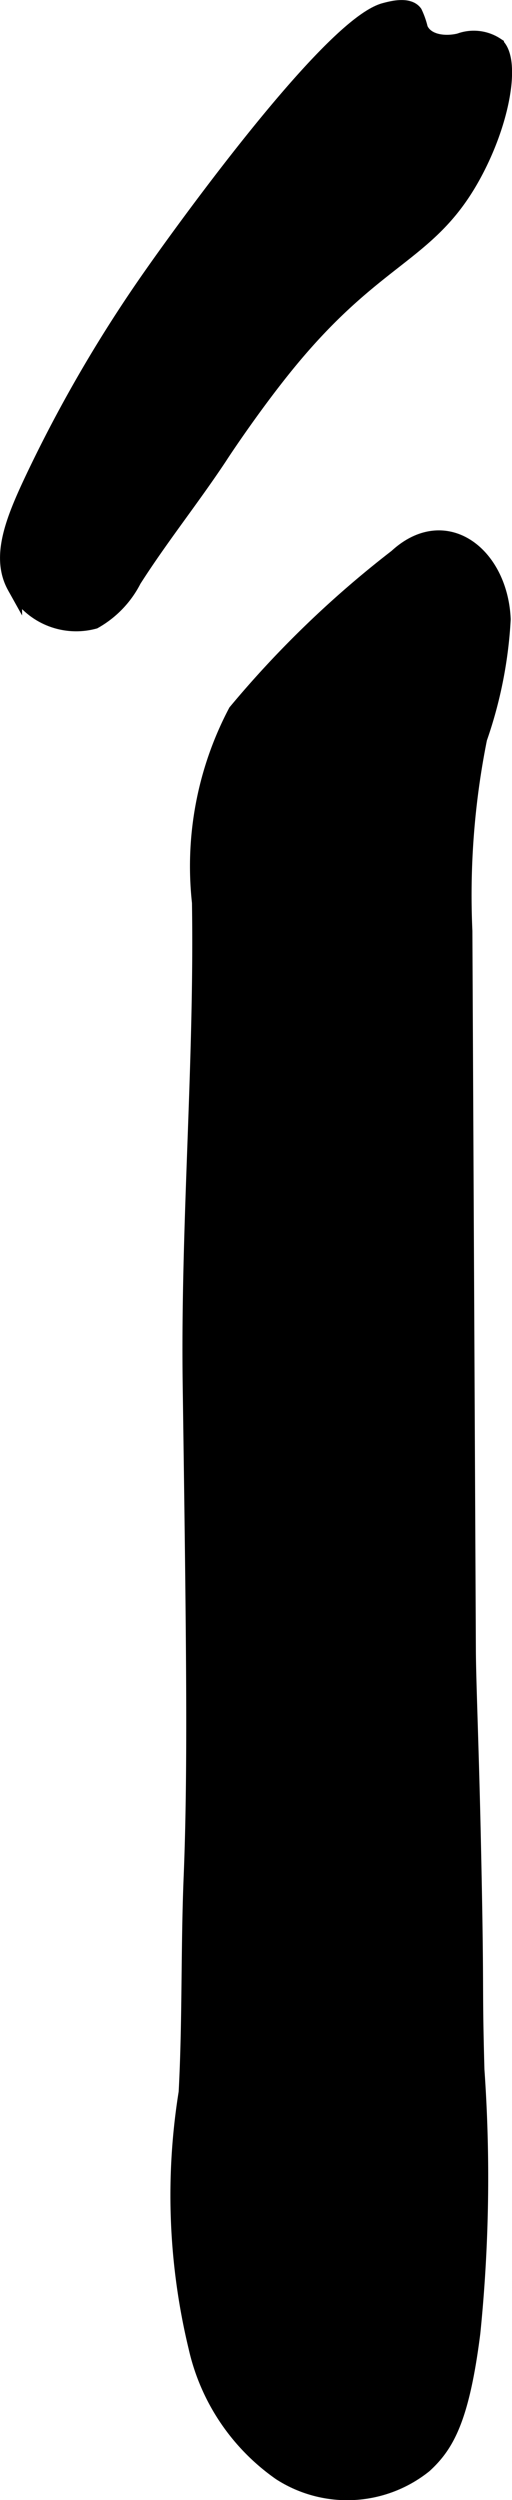
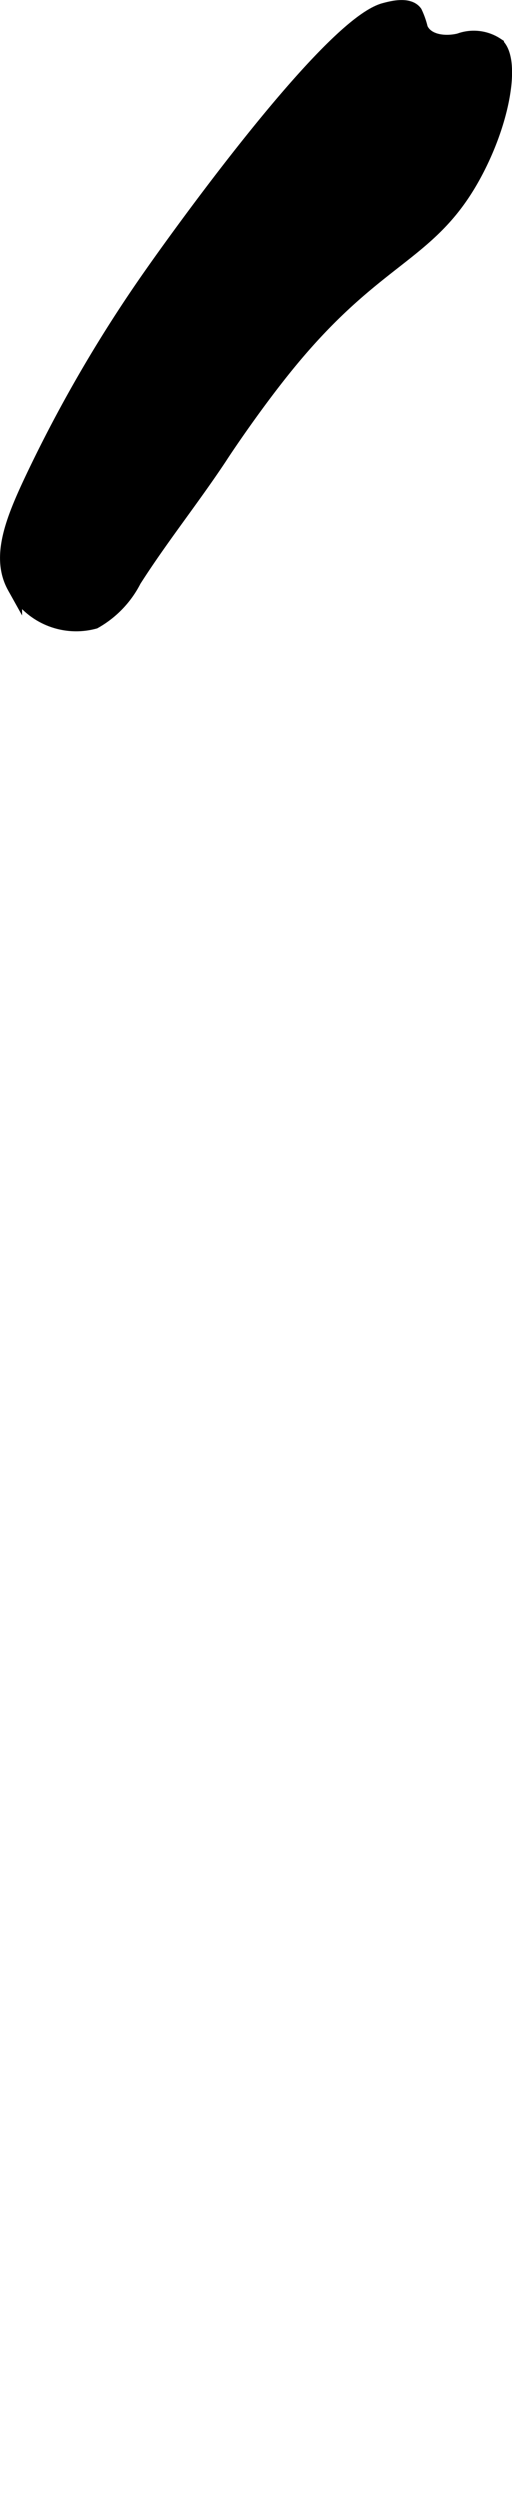
<svg xmlns="http://www.w3.org/2000/svg" version="1.1" width="1.815mm" height="8.848mm" viewBox="0 0 5.145 25.081">
  <defs>
    <style type="text/css">
      .a {
        stroke: #000;
        stroke-miterlimit: 10;
        stroke-width: 0.15px;
      }
    </style>
  </defs>
  <path class="a" d="M2.91,3.626c.91-1.103,1.438-1.064,1.885-1.937.277-.541.352-1.106.194-1.238a.414.414,0,0,0-.373-.042C4.471.444,4.285.423,4.225.287A.798.798,0,0,0,4.169.127C4.102.036,3.918.09,3.867.103,3.269.258,1.538,2.732,1.538,2.732A13.981,13.981,0,0,0,.325,4.807c-.2.423-.342.785-.178,1.079a.7.7,0,0,0,.801.348.991.991,0,0,0,.398-.415c.27-.423.585-.816.863-1.235C2.247,4.524,2.571,4.037,2.91,3.626Z" />
-   <path class="a" d="M2.368,7.139A3.325,3.325,0,0,0,2.004,9.054c.025,1.616-.116,3.232-.093,4.848.036,2.56.053,3.839.01,4.916-.03.724-.012,1.45-.051,2.174a6.496,6.496,0,0,0,.099,2.557,2.1,2.1,0,0,0,.847,1.261,1.244,1.244,0,0,0,1.45-.075c.222-.203.376-.465.486-1.332a15.434,15.434,0,0,0,.041-2.639c-.026-.953.001-.656-.037-2.361-.02-.901-.048-1.554-.049-1.851L4.672,9.34a7.978,7.978,0,0,1,.148-1.931,4.336,4.336,0,0,0,.237-1.197c-.029-.656-.583-1.081-1.074-.628A10.242,10.242,0,0,0,2.368,7.139Z" />
</svg>